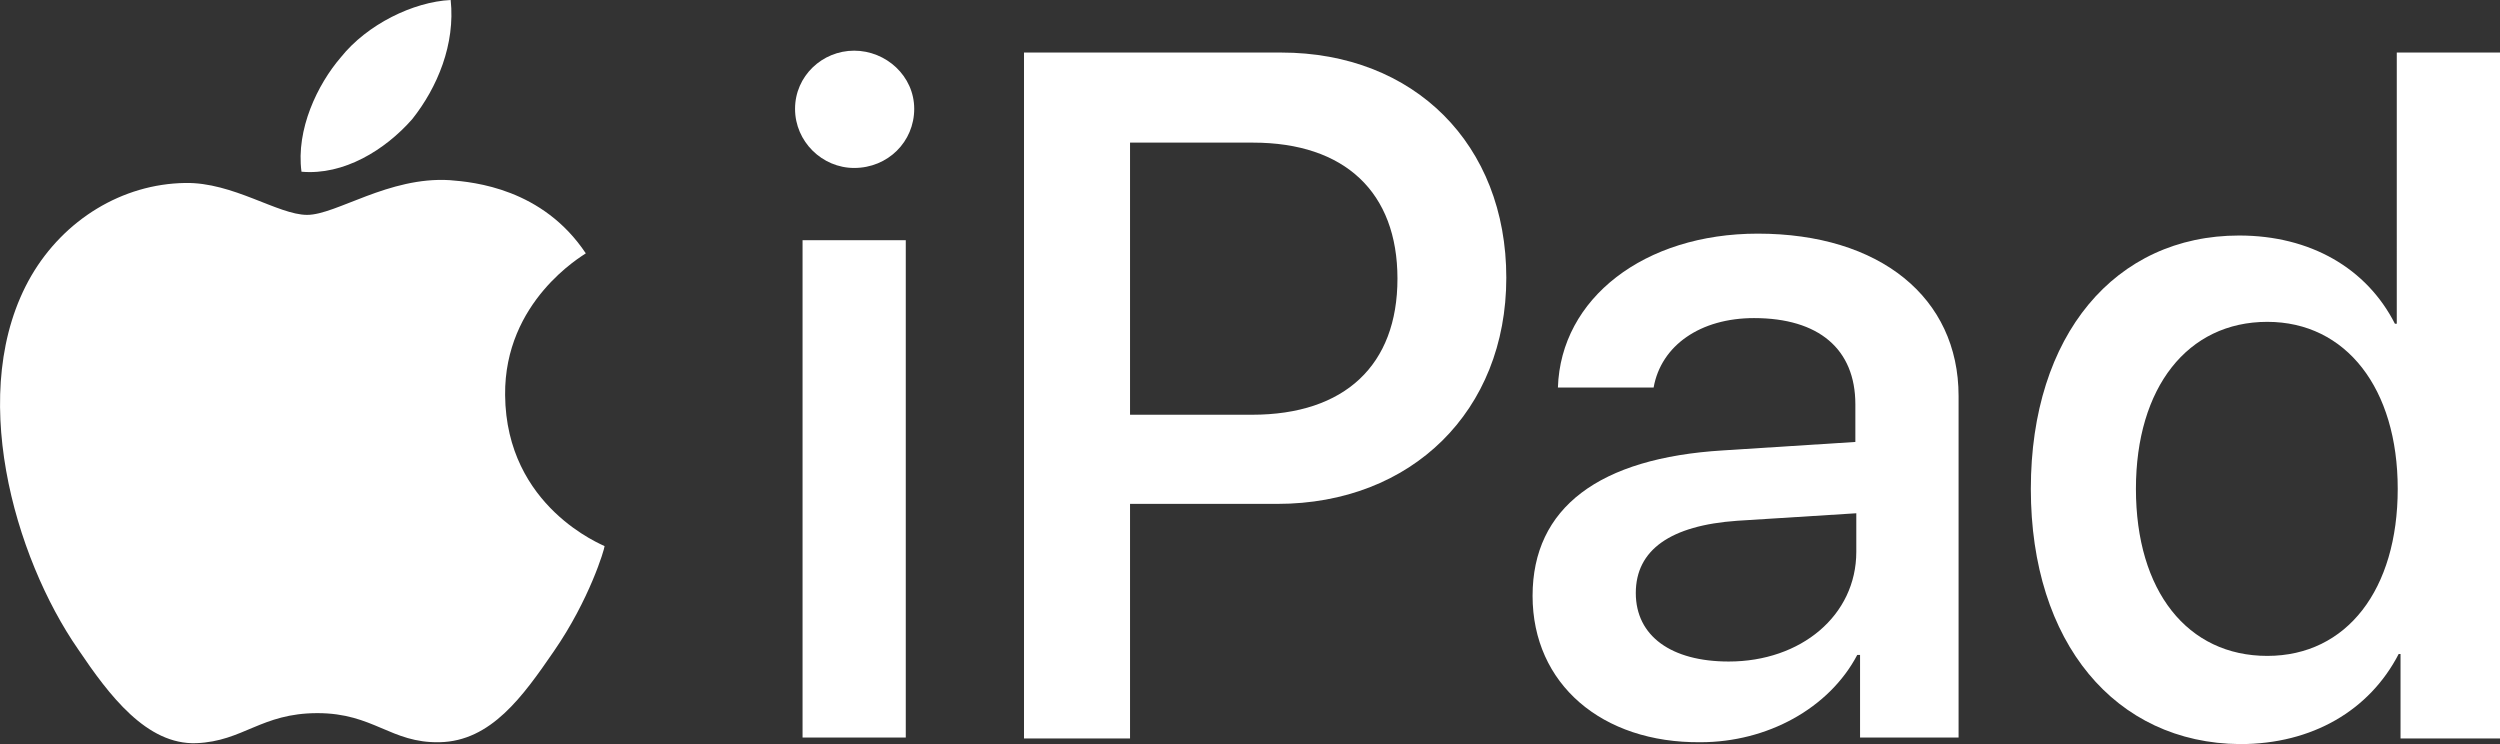
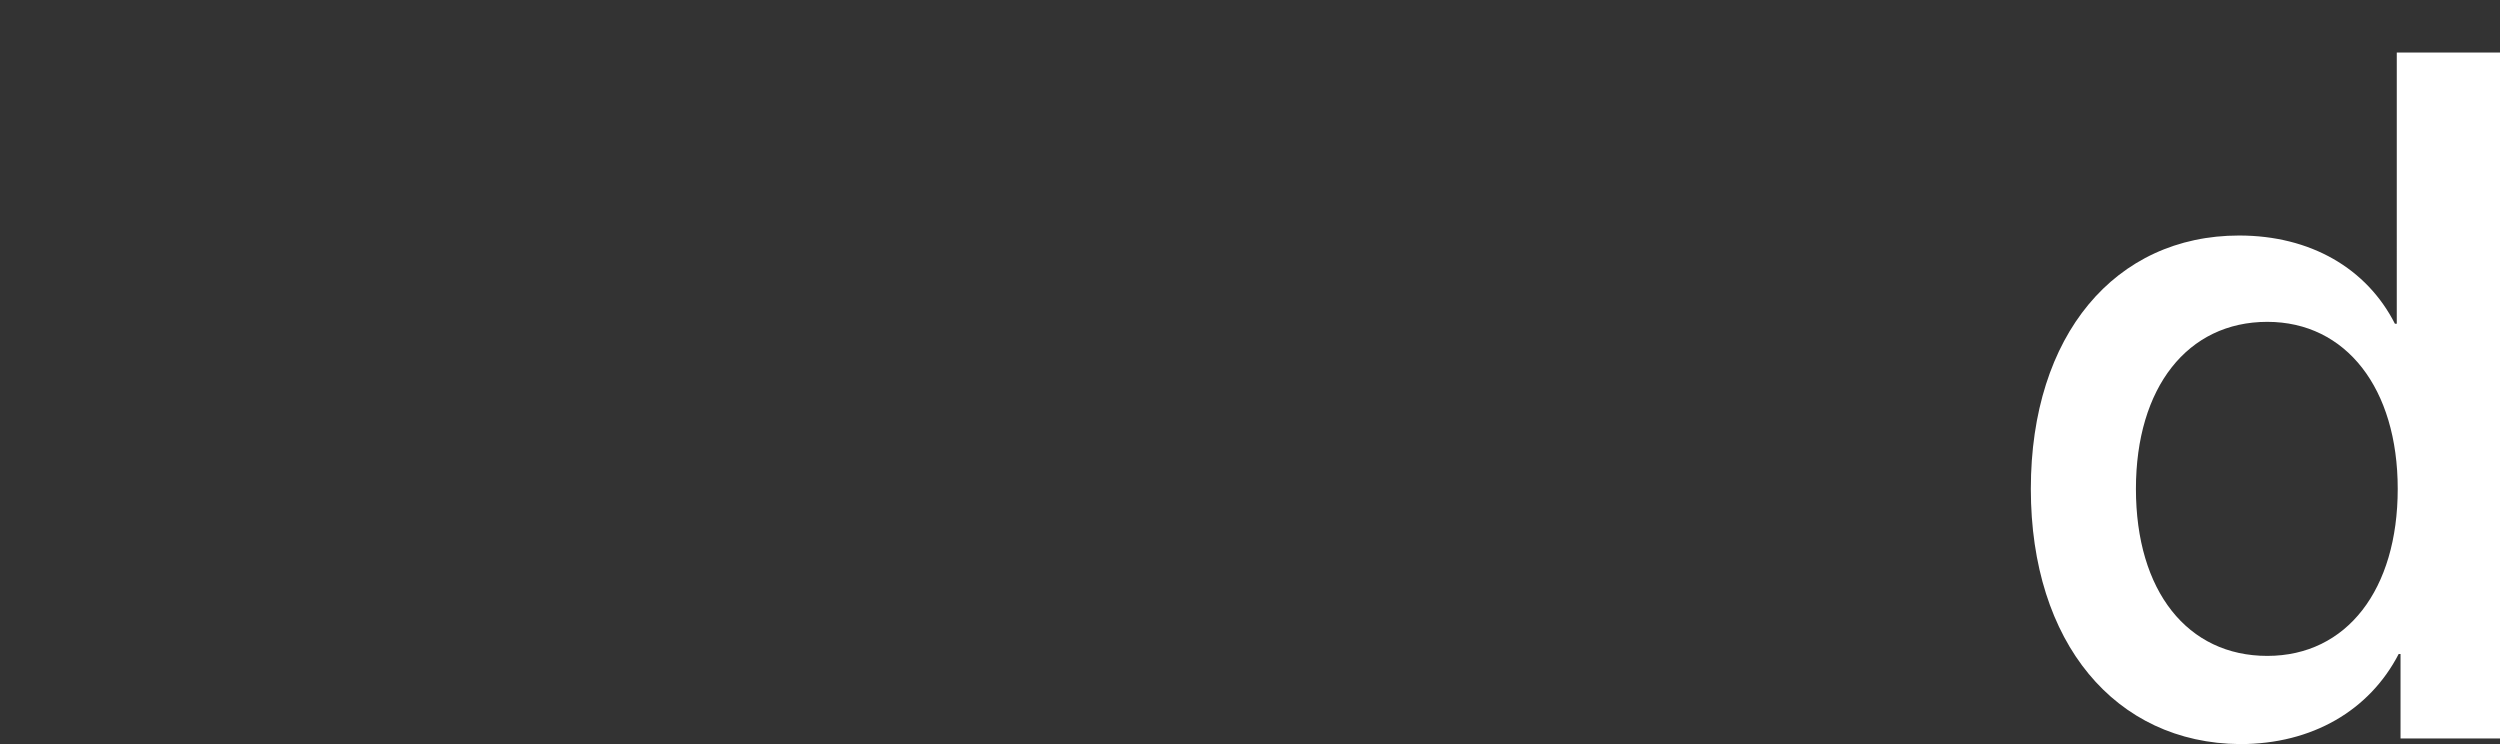
<svg xmlns="http://www.w3.org/2000/svg" id="a" viewBox="0 0 266.43 79.3">
  <rect x="0" y="0" width="266.43" height="79.3" fill="#333333" stroke="none" />
  <defs>
    <style>.b{fill:#fff;}</style>
  </defs>
  <g>
-     <path class="b" d="M43.93,12.7c2.7-3.4,4.6-8,4.1-12.7-4,.2-8.9,2.6-11.7,6.1-2.5,2.9-4.8,7.7-4.2,12.2,4.5,.4,8.9-2.3,11.8-5.6" />
-     <path class="b" d="M47.93,19.2c-6.5-.4-12.1,3.7-15.2,3.7s-7.9-3.5-13-3.4c-6.7,.1-12.9,3.9-16.4,9.9-7,12.1-1.8,30,5,39.8,3.3,4.9,7.3,10.2,12.6,10,5-.2,6.9-3.2,12.9-3.2s7.8,3.2,13,3.1c5.5-.1,8.9-4.9,12.2-9.7,3.8-5.5,5.4-10.9,5.4-11.2-.1-.1-10.5-4.1-10.6-16.1-.1-10,8.2-14.8,8.6-15.1-4.6-6.9-11.9-7.6-14.5-7.8" />
-   </g>
+     </g>
  <g>
-     <path class="b" d="M84.73,11.6c0-3.5,2.9-6.2,6.3-6.2s6.4,2.7,6.4,6.2-2.8,6.3-6.4,6.3c-3.4,0-6.3-2.8-6.3-6.3Zm.8,14h11v53h-11V25.6Z" />
-     <path class="b" d="M136.53,5.6c14.2,0,24,9.8,24,24s-10.1,24.1-24.4,24.1h-15.7v25h-11.3V5.6h27.4Zm-16.1,38.6h13c9.9,0,15.5-5.3,15.5-14.5s-5.6-14.5-15.4-14.5h-13.1v29Z" />
-     <path class="b" d="M163.33,63.5c0-9.4,7.1-14.7,20.3-15.5l14.1-.9v-4c0-5.9-3.9-9.2-10.8-9.2-5.7,0-9.9,2.9-10.7,7.4h-10.2c.3-9.5,9.2-16.4,21.3-16.4,13,0,21.4,6.8,21.4,17.3v36.4h-10.5v-8.8h-.3c-3,5.7-9.6,9.3-16.7,9.3-10.5,.1-17.9-6.2-17.9-15.6Zm34.5-4.7v-4.1l-12.7,.8c-7.1,.5-10.8,3.1-10.8,7.7s3.8,7.3,9.9,7.3c7.7,0,13.6-4.9,13.6-11.7Z" />
    <path class="b" d="M216.43,52.1c0-16.4,9-27,22.2-27,7.6,0,13.6,3.5,16.6,9.4h.2V5.6h11V78.7h-10.6v-9h-.2c-3.1,6-9.2,9.6-16.9,9.6-13.3-.1-22.3-10.8-22.3-27.2Zm11.2,0c0,10.9,5.5,17.8,14,17.8s13.9-7.1,13.9-17.8-5.5-17.8-13.9-17.8c-8.5,0-14,7-14,17.8Z" />
  </g>
</svg>